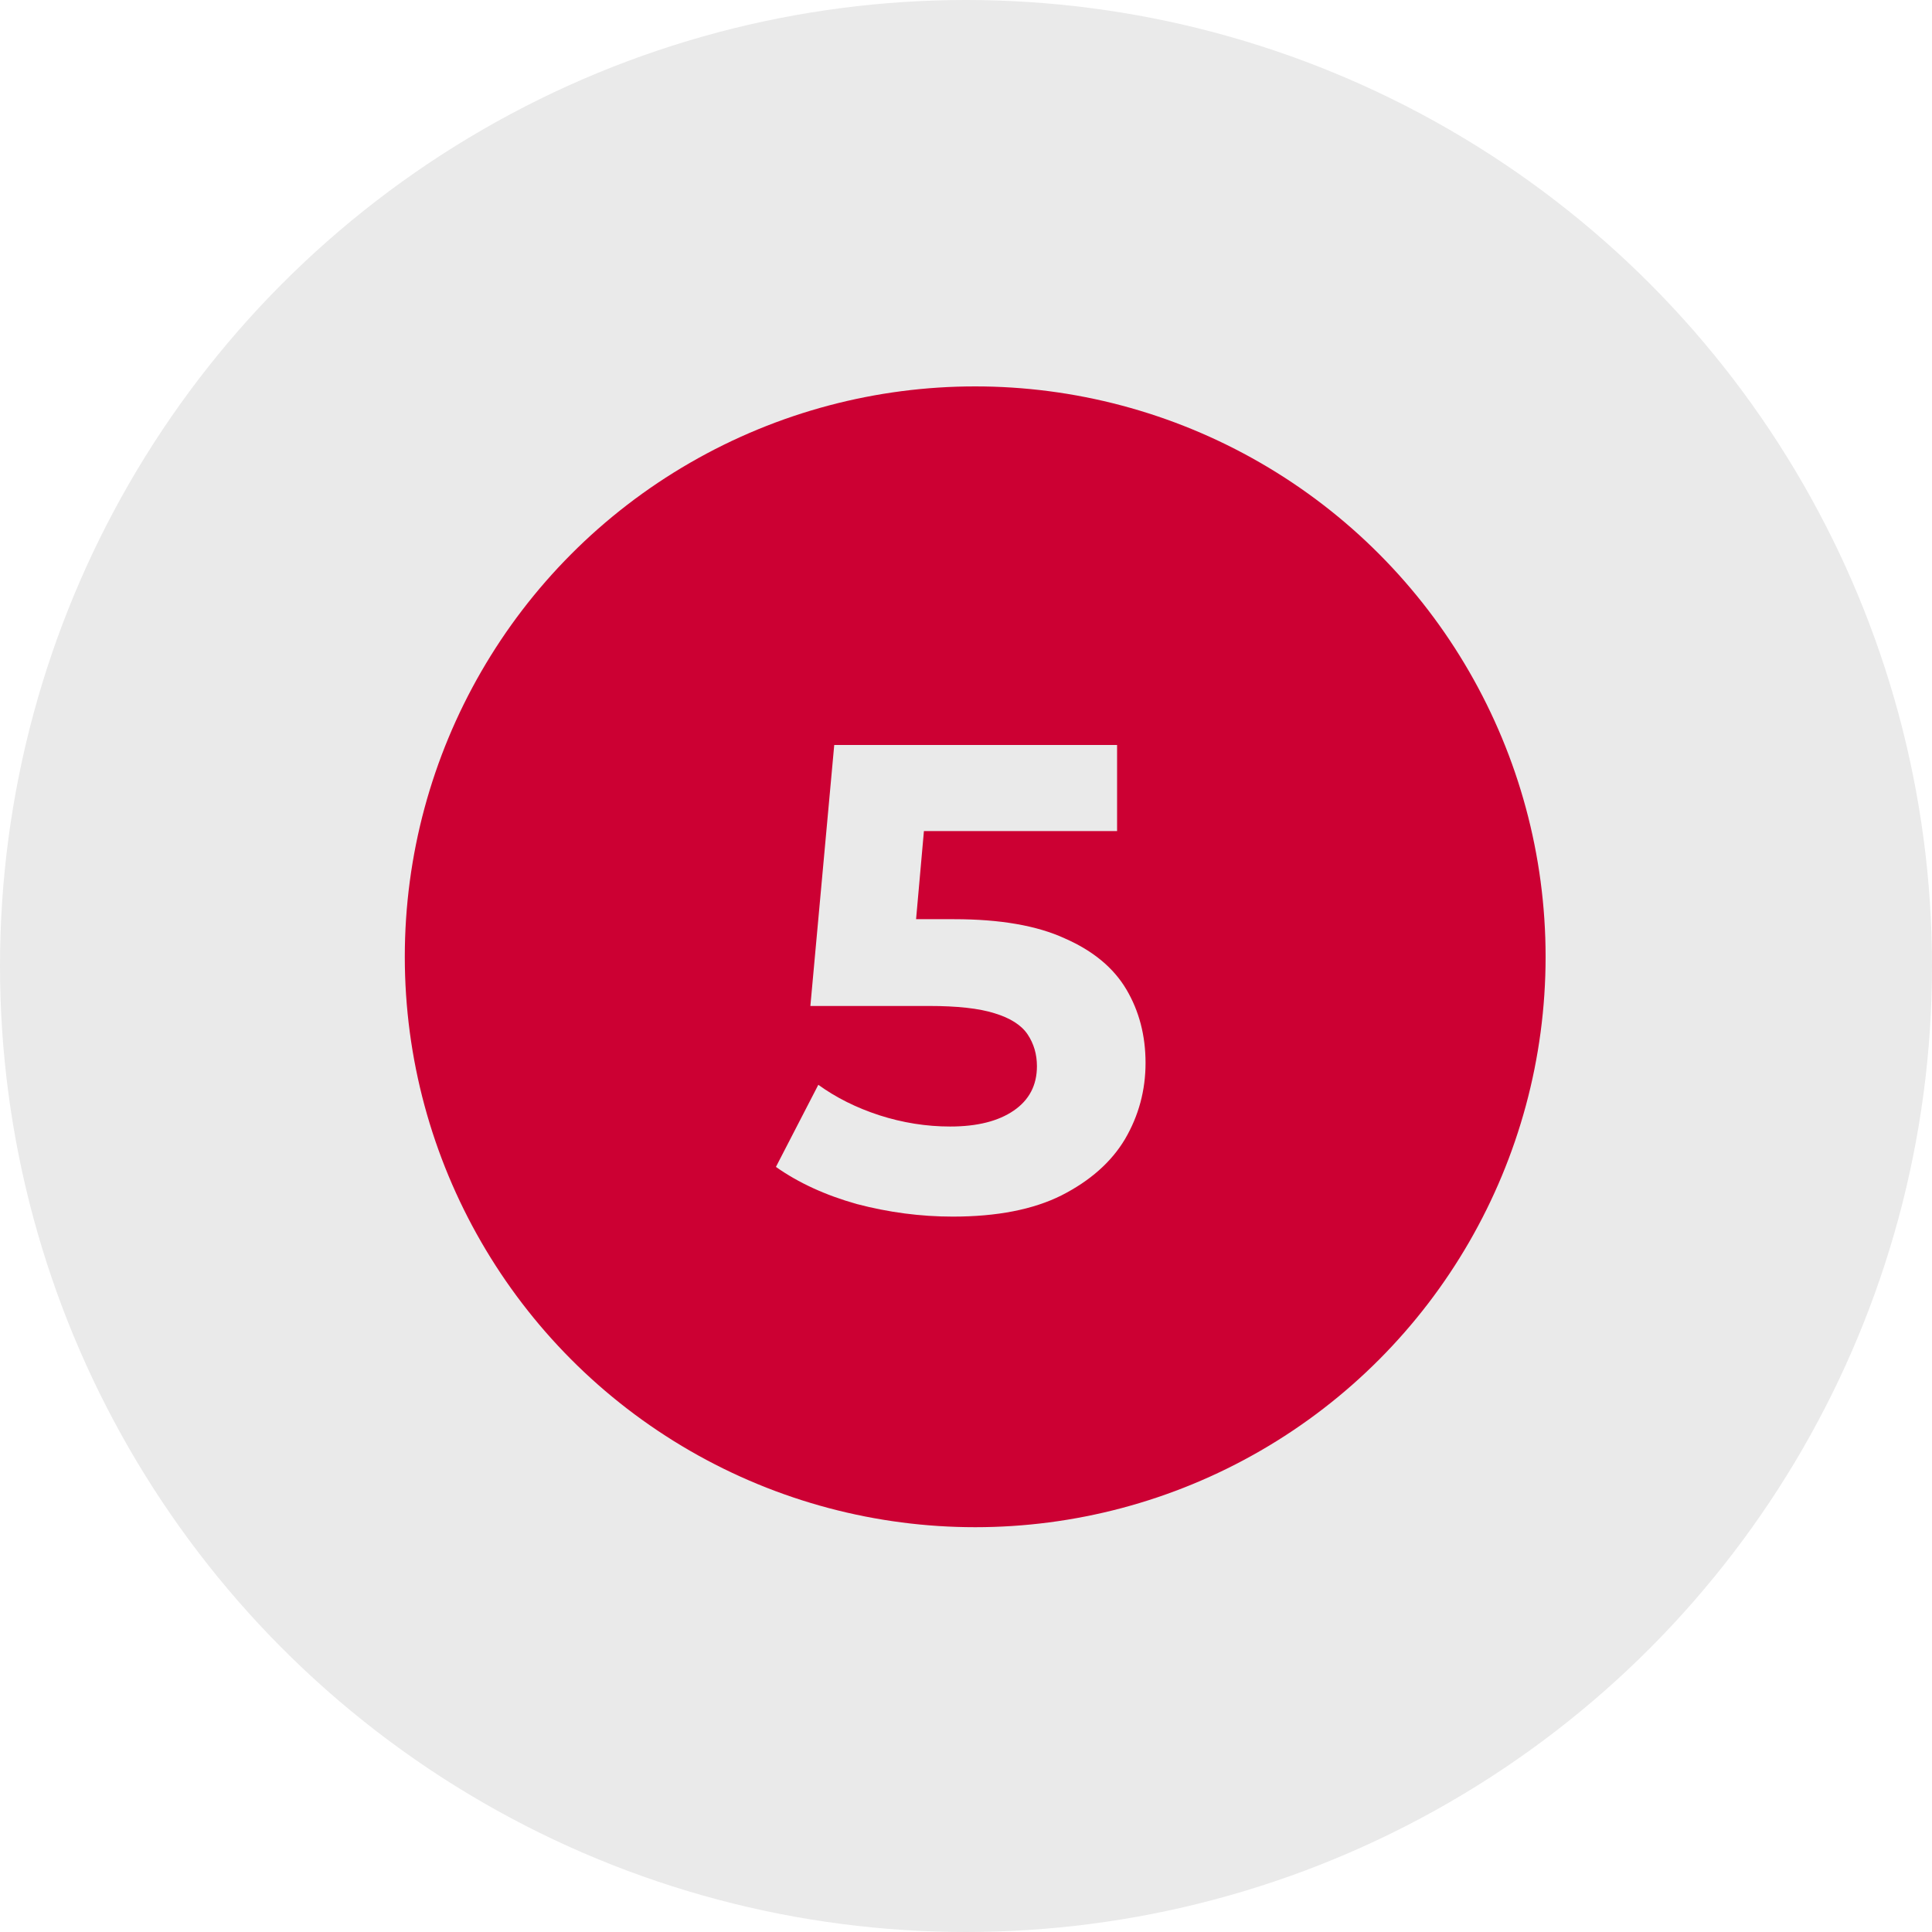
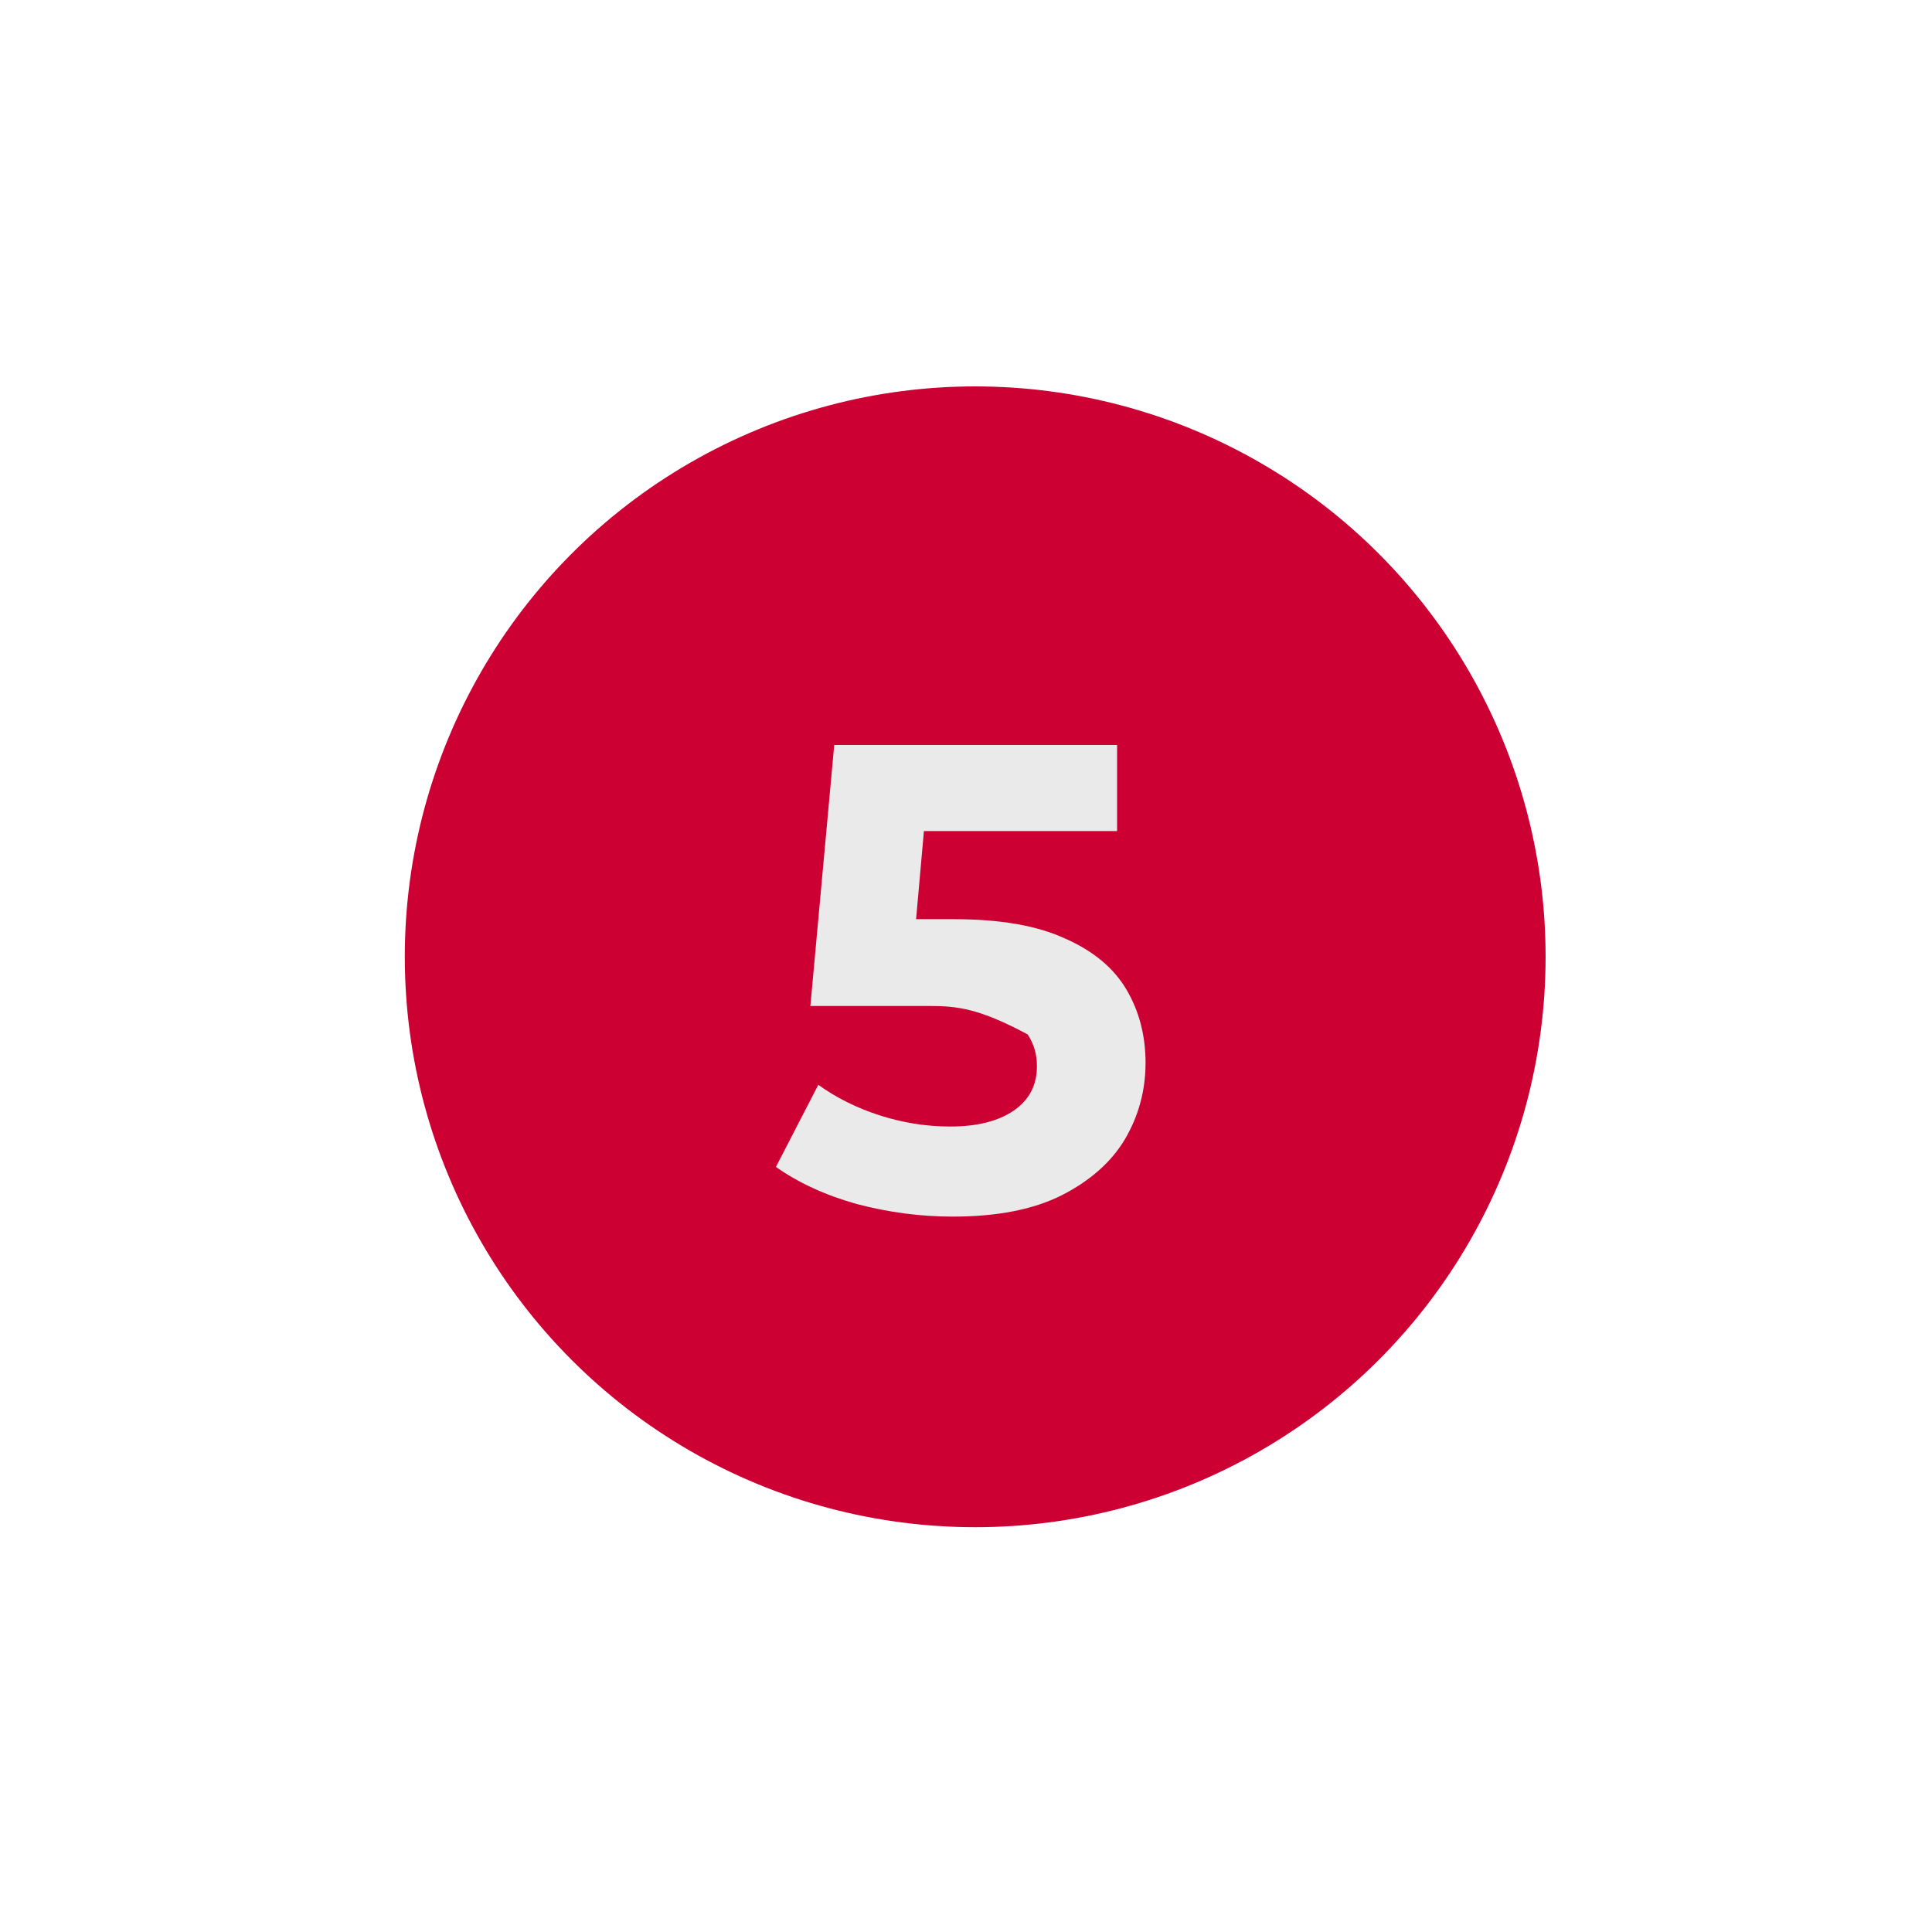
<svg xmlns="http://www.w3.org/2000/svg" width="105" height="105" viewBox="0 0 105 105" fill="none">
-   <circle cx="52.5" cy="52.5" r="52.5" fill="#EAEAEA" />
  <circle cx="53" cy="52" r="31" fill="#CC0033" />
-   <path d="M51.782 66.12C50.031 66.12 48.291 65.891 46.562 65.436C44.858 64.956 43.395 64.284 42.17 63.419L44.474 58.956C45.434 59.651 46.538 60.203 47.786 60.611C49.059 61.02 50.343 61.224 51.639 61.224C53.102 61.224 54.255 60.935 55.094 60.359C55.934 59.783 56.355 58.98 56.355 57.947C56.355 57.3 56.187 56.724 55.85 56.219C55.514 55.715 54.914 55.331 54.05 55.068C53.211 54.803 52.023 54.672 50.486 54.672H44.042L45.339 40.487H60.711V45.167H47.426L50.45 42.504L49.55 52.62L46.526 49.956H51.855C54.35 49.956 56.355 50.303 57.867 50.999C59.403 51.672 60.519 52.596 61.215 53.772C61.91 54.947 62.258 56.279 62.258 57.767C62.258 59.255 61.886 60.636 61.142 61.907C60.398 63.156 59.246 64.175 57.687 64.968C56.151 65.736 54.182 66.12 51.782 66.12Z" fill="#EAEAEA" />
+   <path d="M51.782 66.12C50.031 66.12 48.291 65.891 46.562 65.436C44.858 64.956 43.395 64.284 42.17 63.419L44.474 58.956C45.434 59.651 46.538 60.203 47.786 60.611C49.059 61.02 50.343 61.224 51.639 61.224C53.102 61.224 54.255 60.935 55.094 60.359C55.934 59.783 56.355 58.98 56.355 57.947C56.355 57.3 56.187 56.724 55.85 56.219C53.211 54.803 52.023 54.672 50.486 54.672H44.042L45.339 40.487H60.711V45.167H47.426L50.45 42.504L49.55 52.62L46.526 49.956H51.855C54.35 49.956 56.355 50.303 57.867 50.999C59.403 51.672 60.519 52.596 61.215 53.772C61.91 54.947 62.258 56.279 62.258 57.767C62.258 59.255 61.886 60.636 61.142 61.907C60.398 63.156 59.246 64.175 57.687 64.968C56.151 65.736 54.182 66.12 51.782 66.12Z" fill="#EAEAEA" />
</svg>